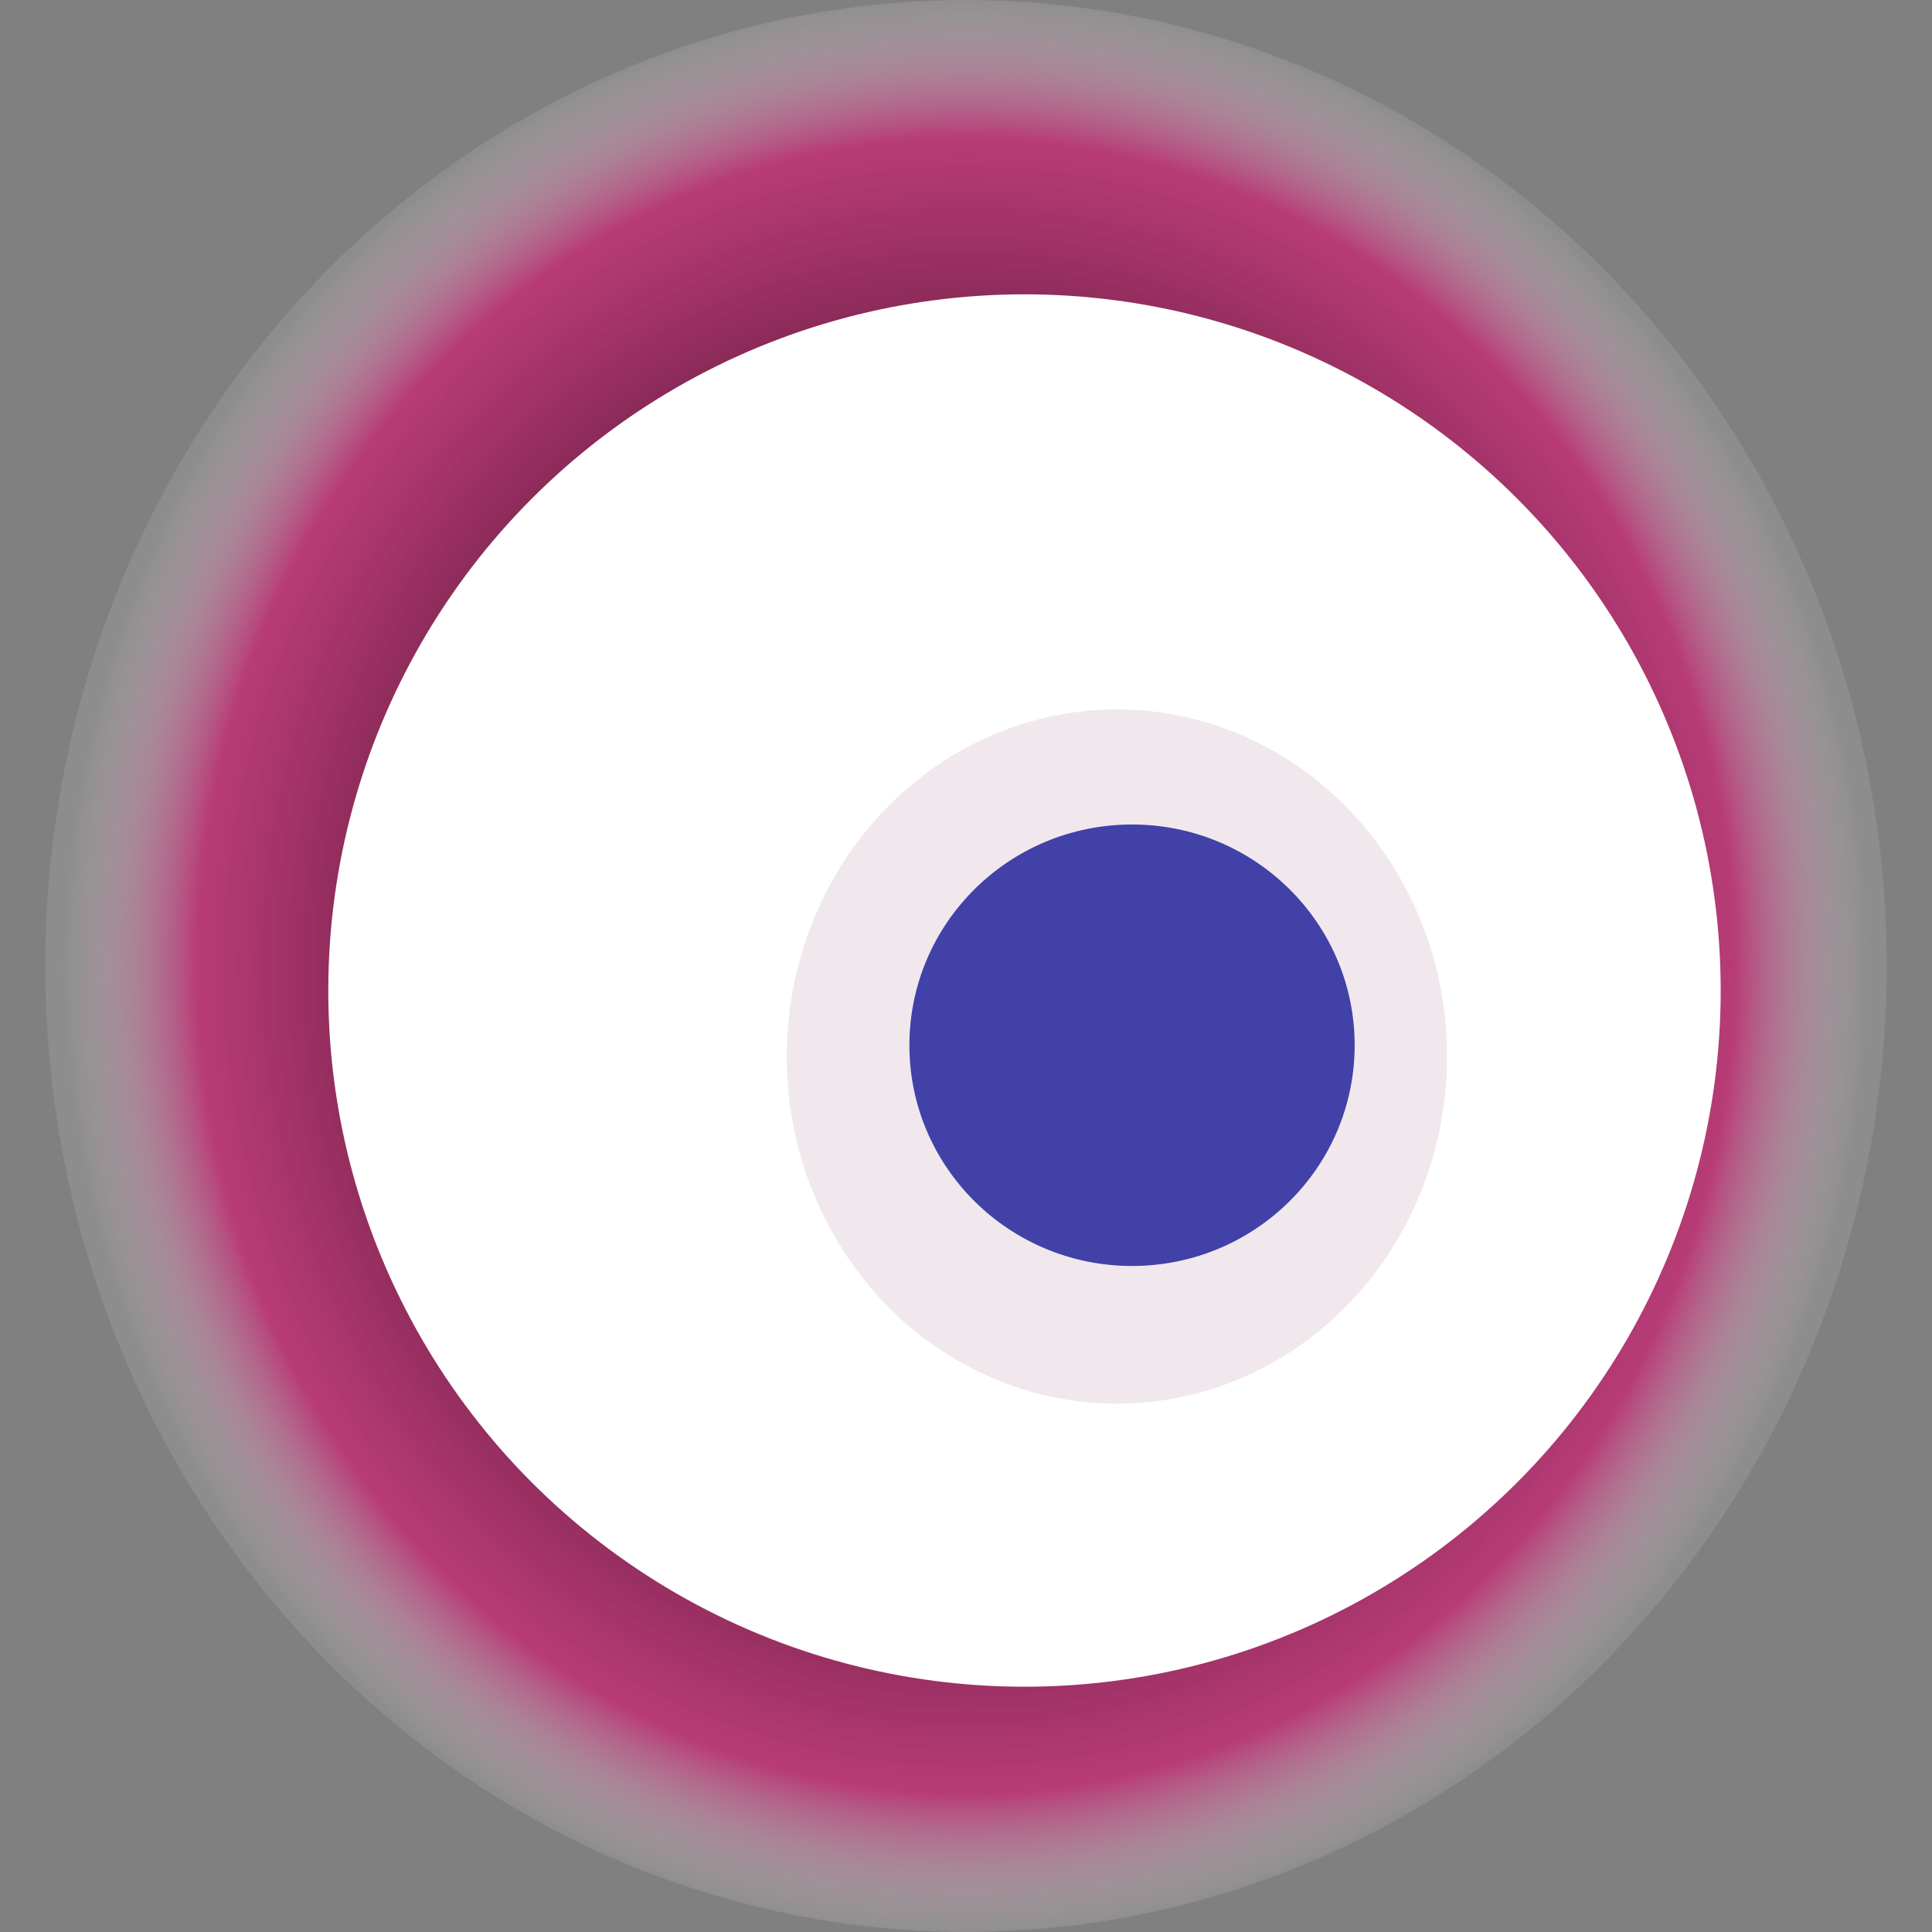
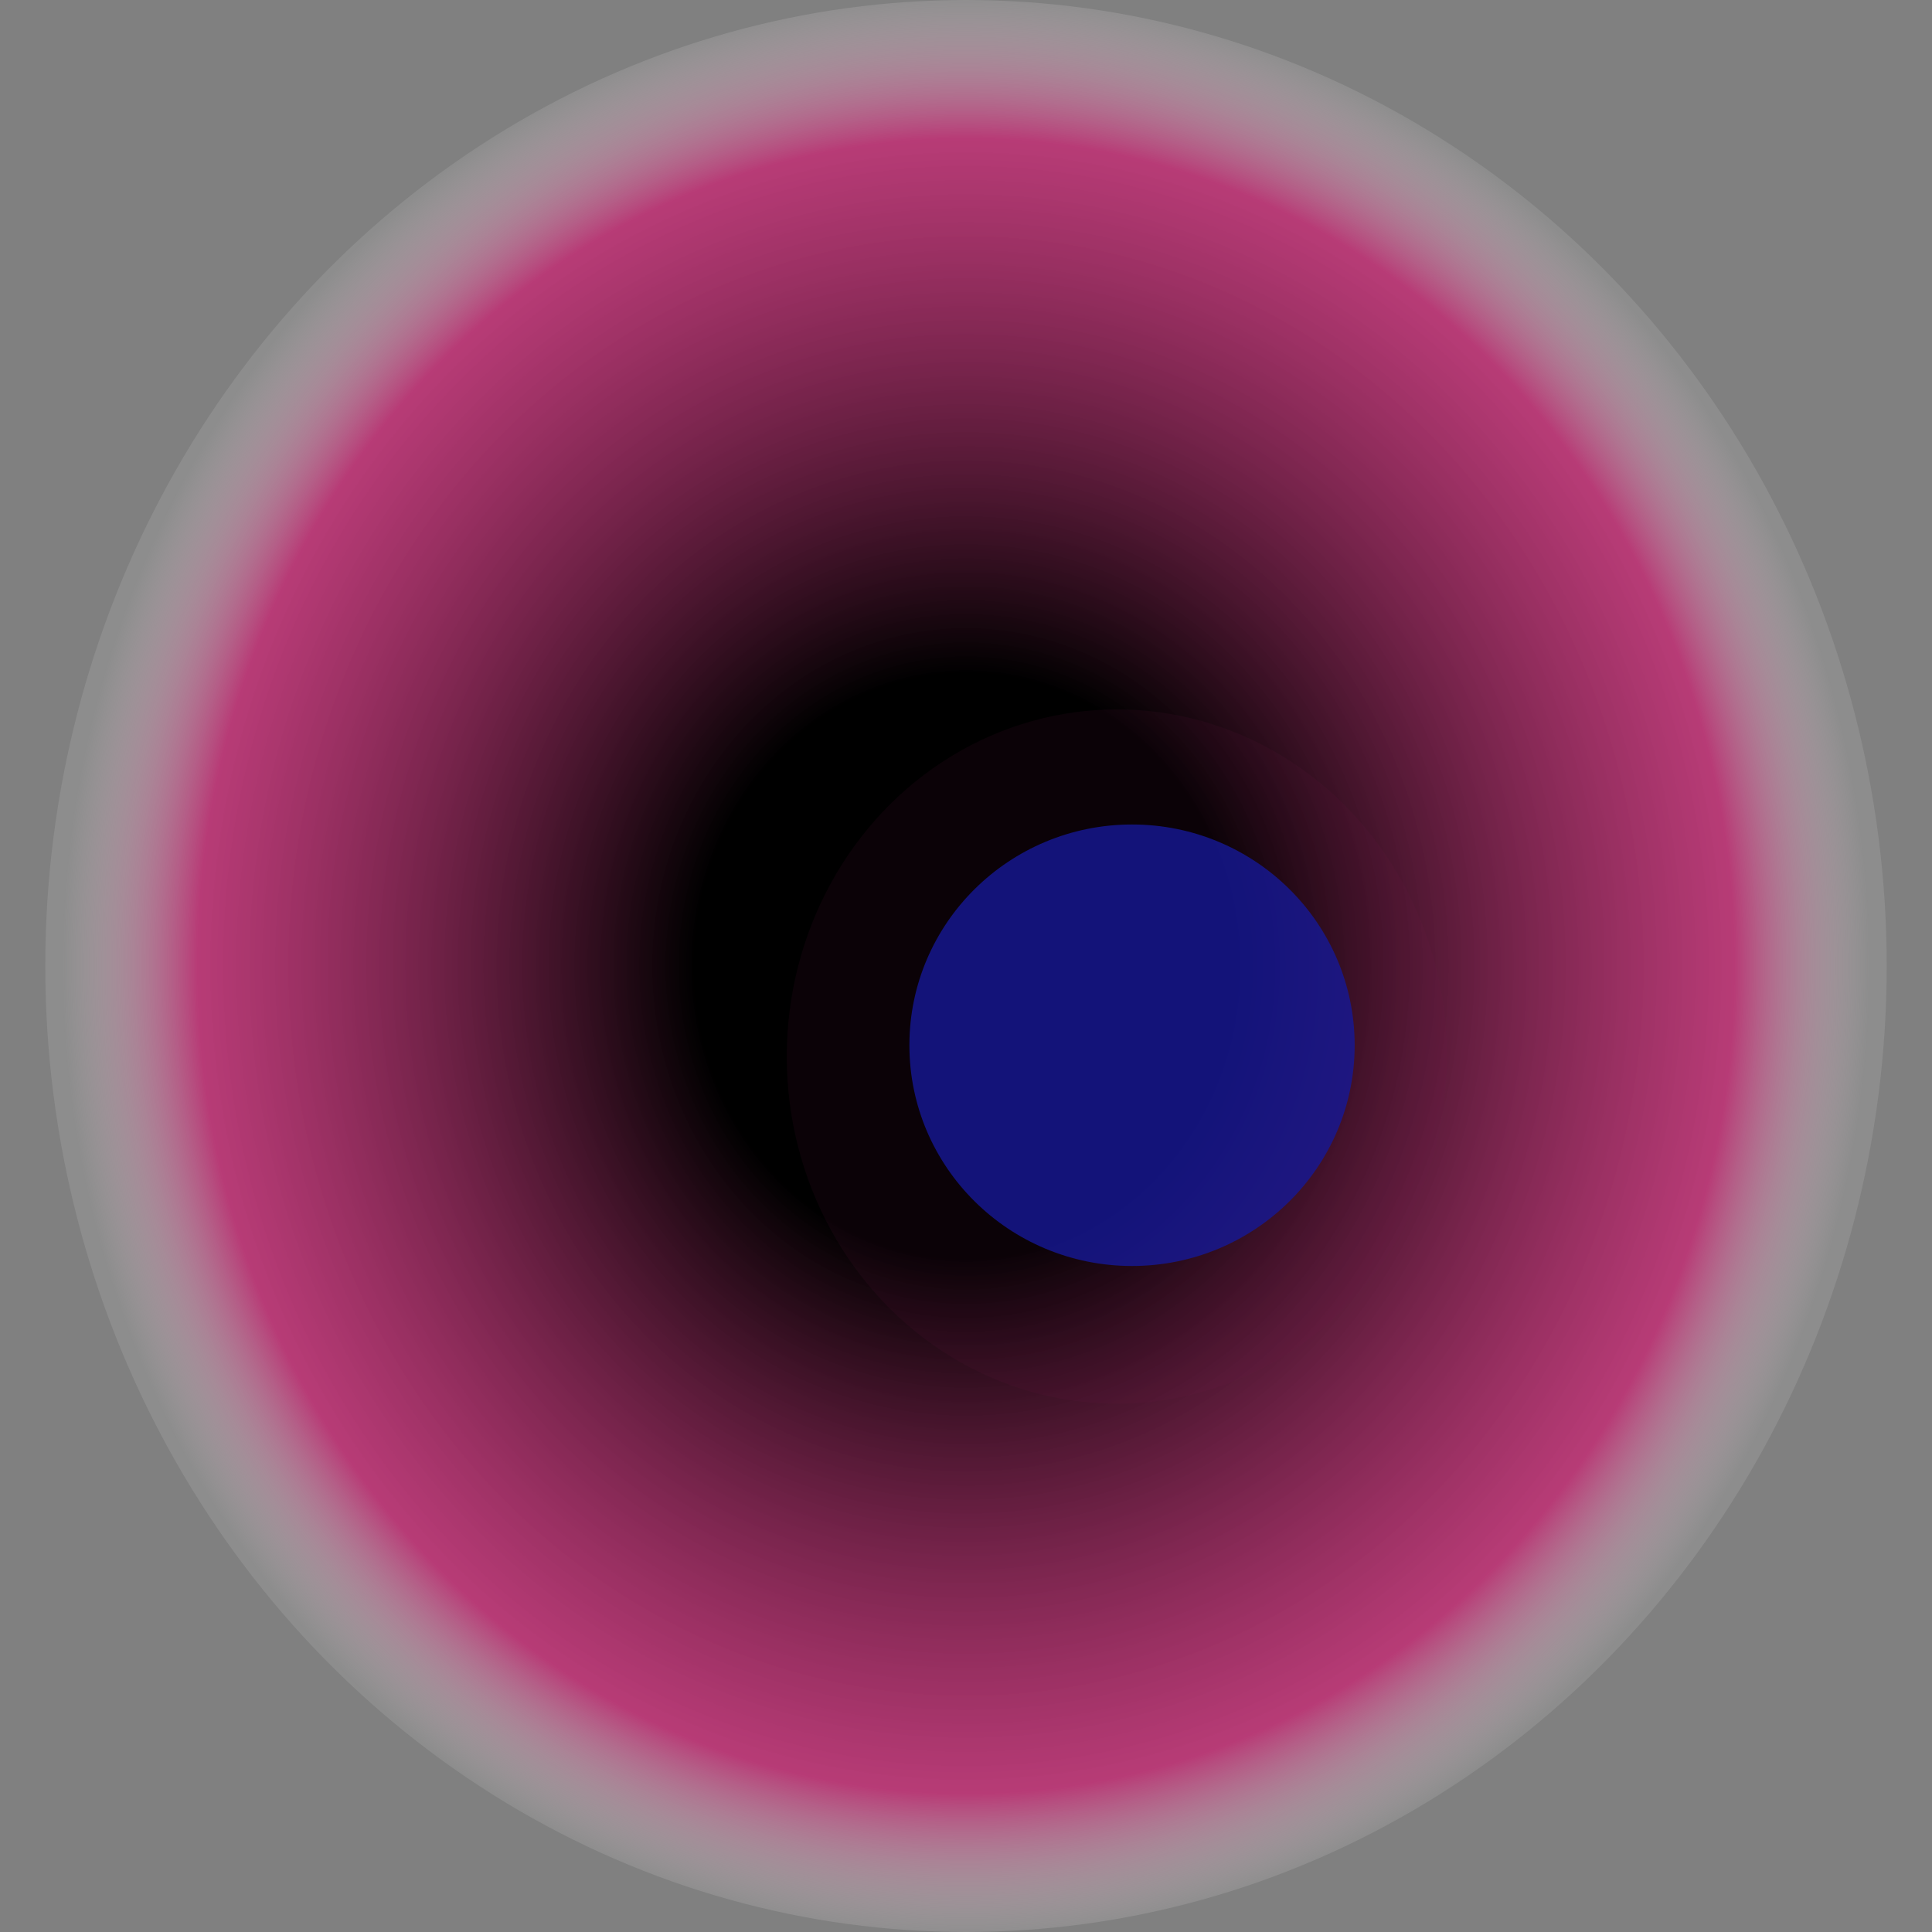
<svg xmlns="http://www.w3.org/2000/svg" width="1024" height="1024">
  <rect width="100%" height="100%" fill="#808080" stroke="none" />
  <g>
    <title>0x351afd0681282ad0f9ef609acfa1ec2418082036</title>
    <ellipse ry="512" rx="488" cy="512" cx="512" fill="url(#e_1_g)" />
-     <ellipse ry="369" rx="369" cy="525" cx="543" fill="#FFF" />
    <ellipse ry="184" rx="175" cy="560" cx="592" fill="rgba(114,27,75,0.1)" />
    <ellipse ry="117" rx="118" cy="554" cx="600" fill="rgba(22, 24, 150, 0.8)" />
    <animateTransform attributeName="transform" begin="0s" dur="30s" type="rotate" from="0 512 512" to="360 512 512" repeatCount="indefinite" />
    <defs>
      <radialGradient id="e_1_g">
        <stop offset="30%" stop-color="#000" />
        <stop offset="85%" stop-color="rgba(207,30,114,0.7)" />
        <stop offset="100%" stop-color="rgba(255,255,255,0.1)" />
      </radialGradient>
    </defs>
  </g>
</svg>